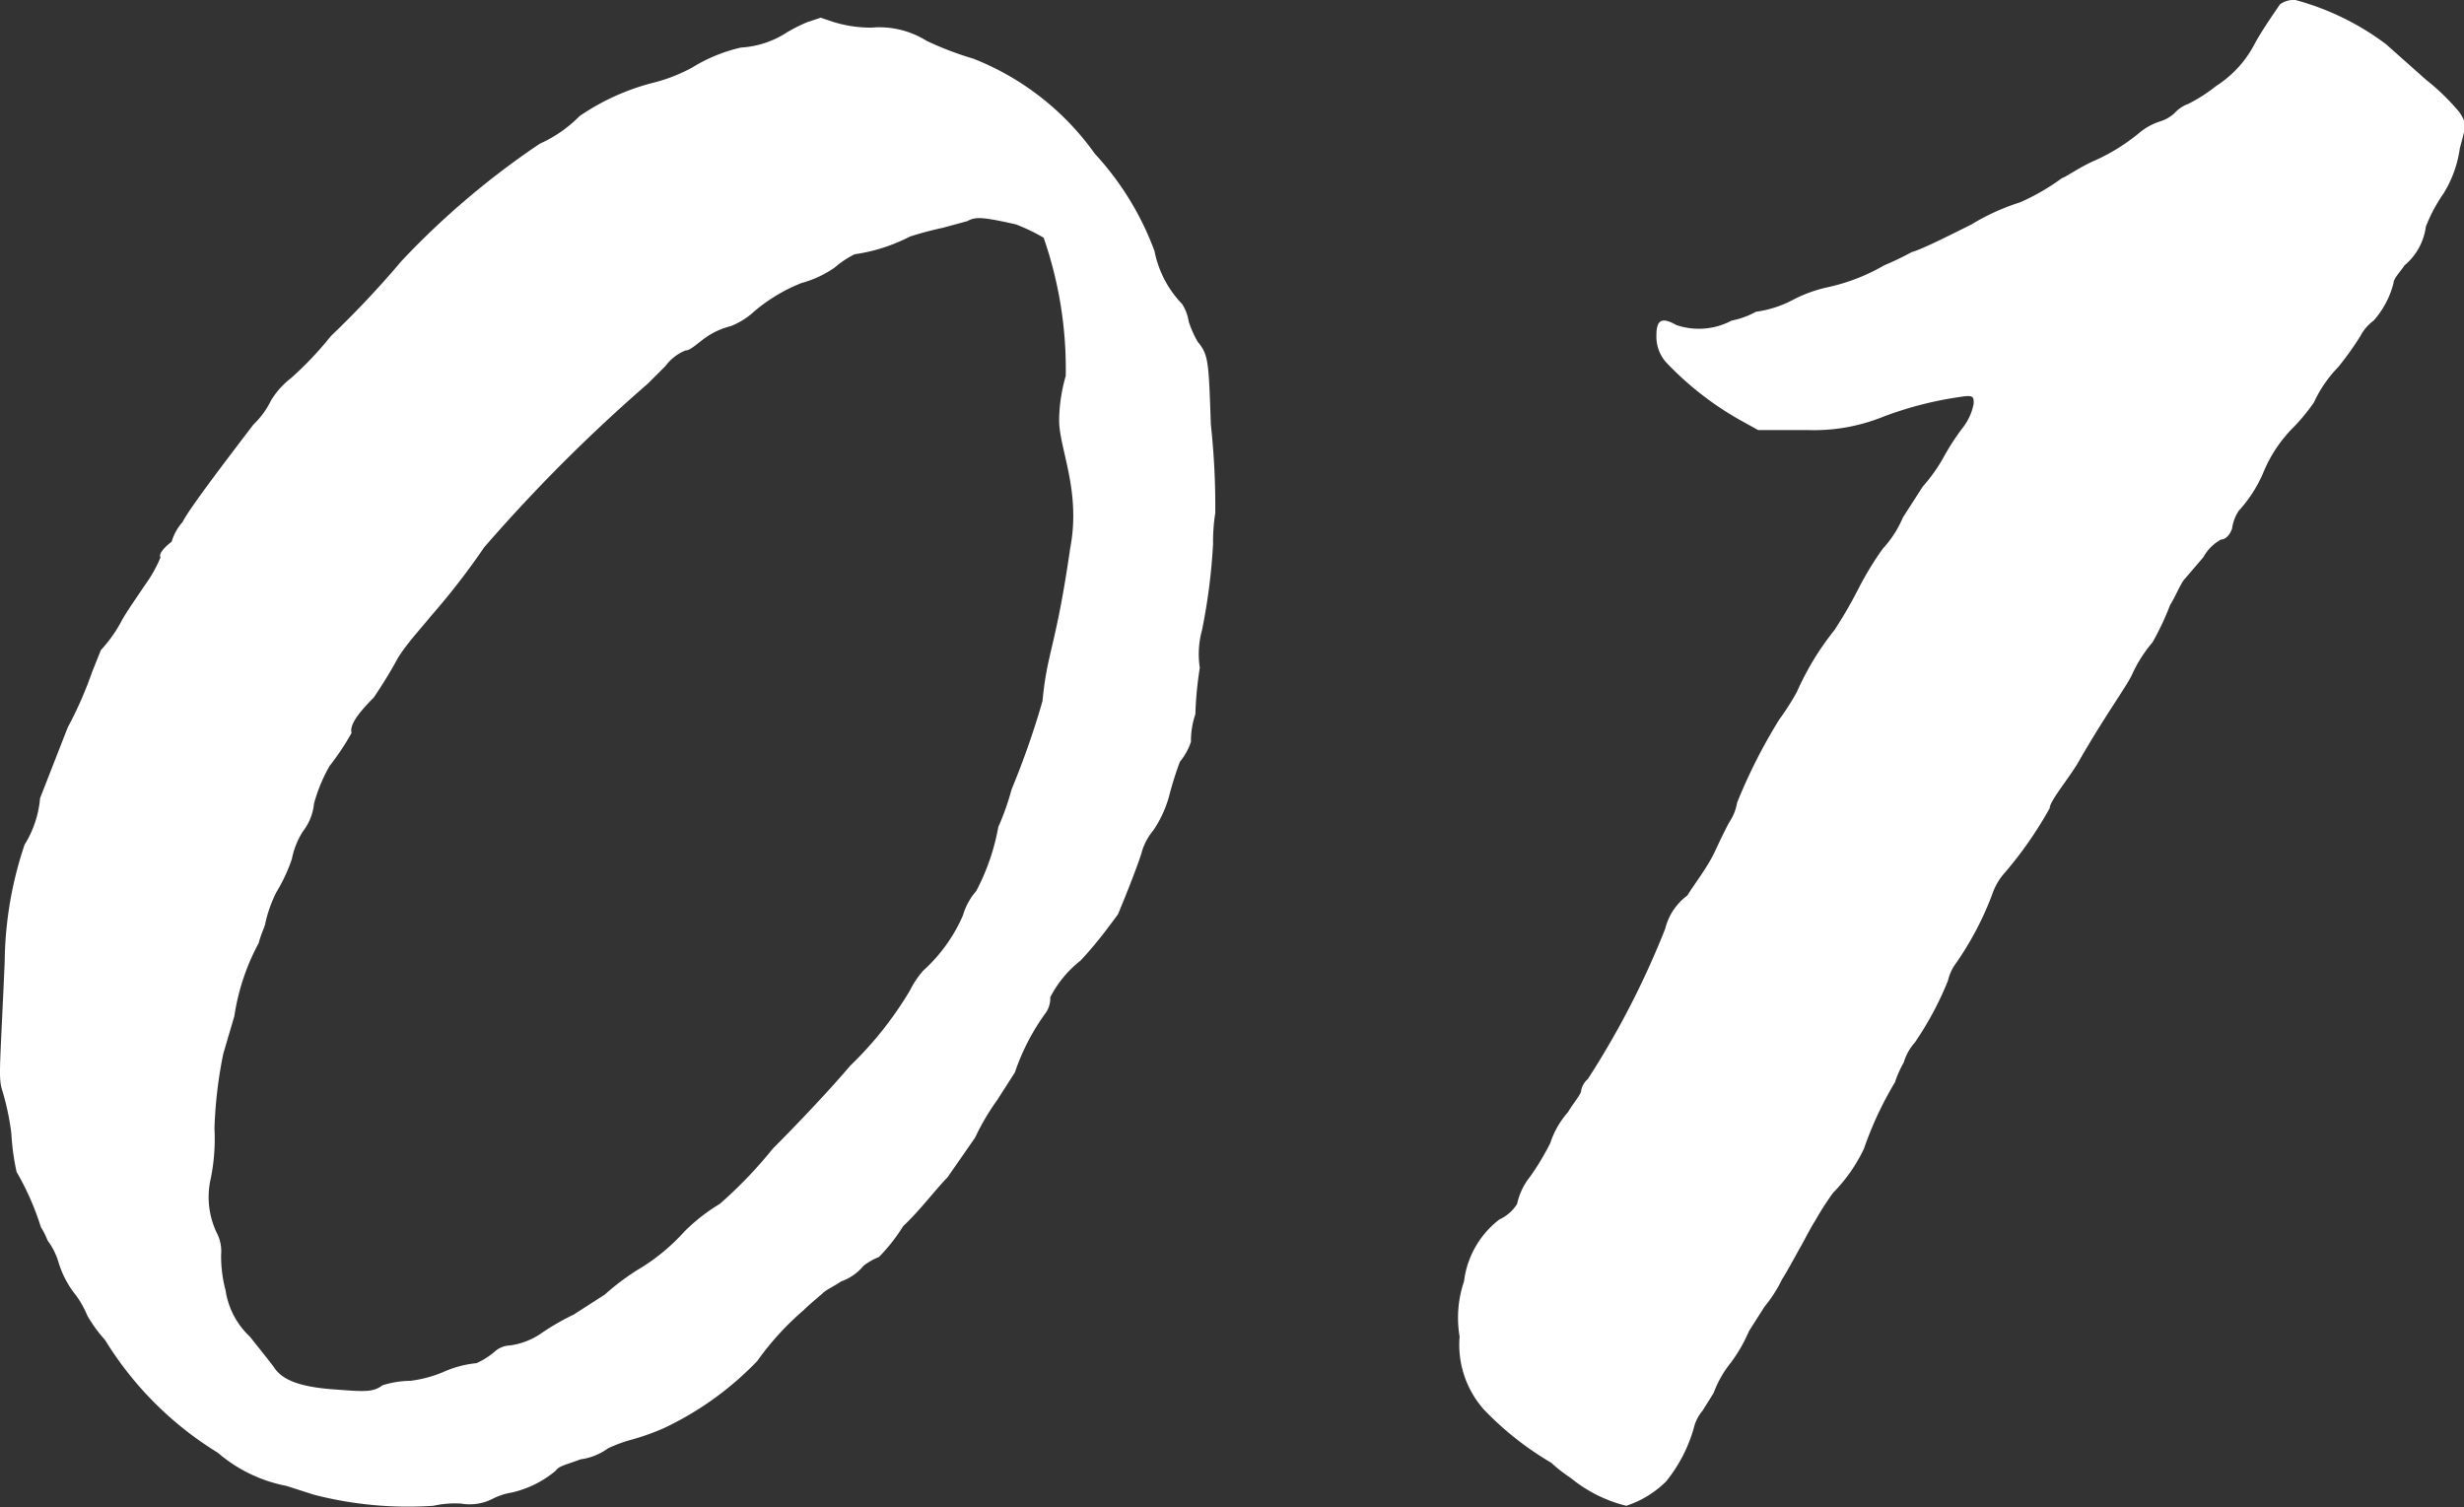
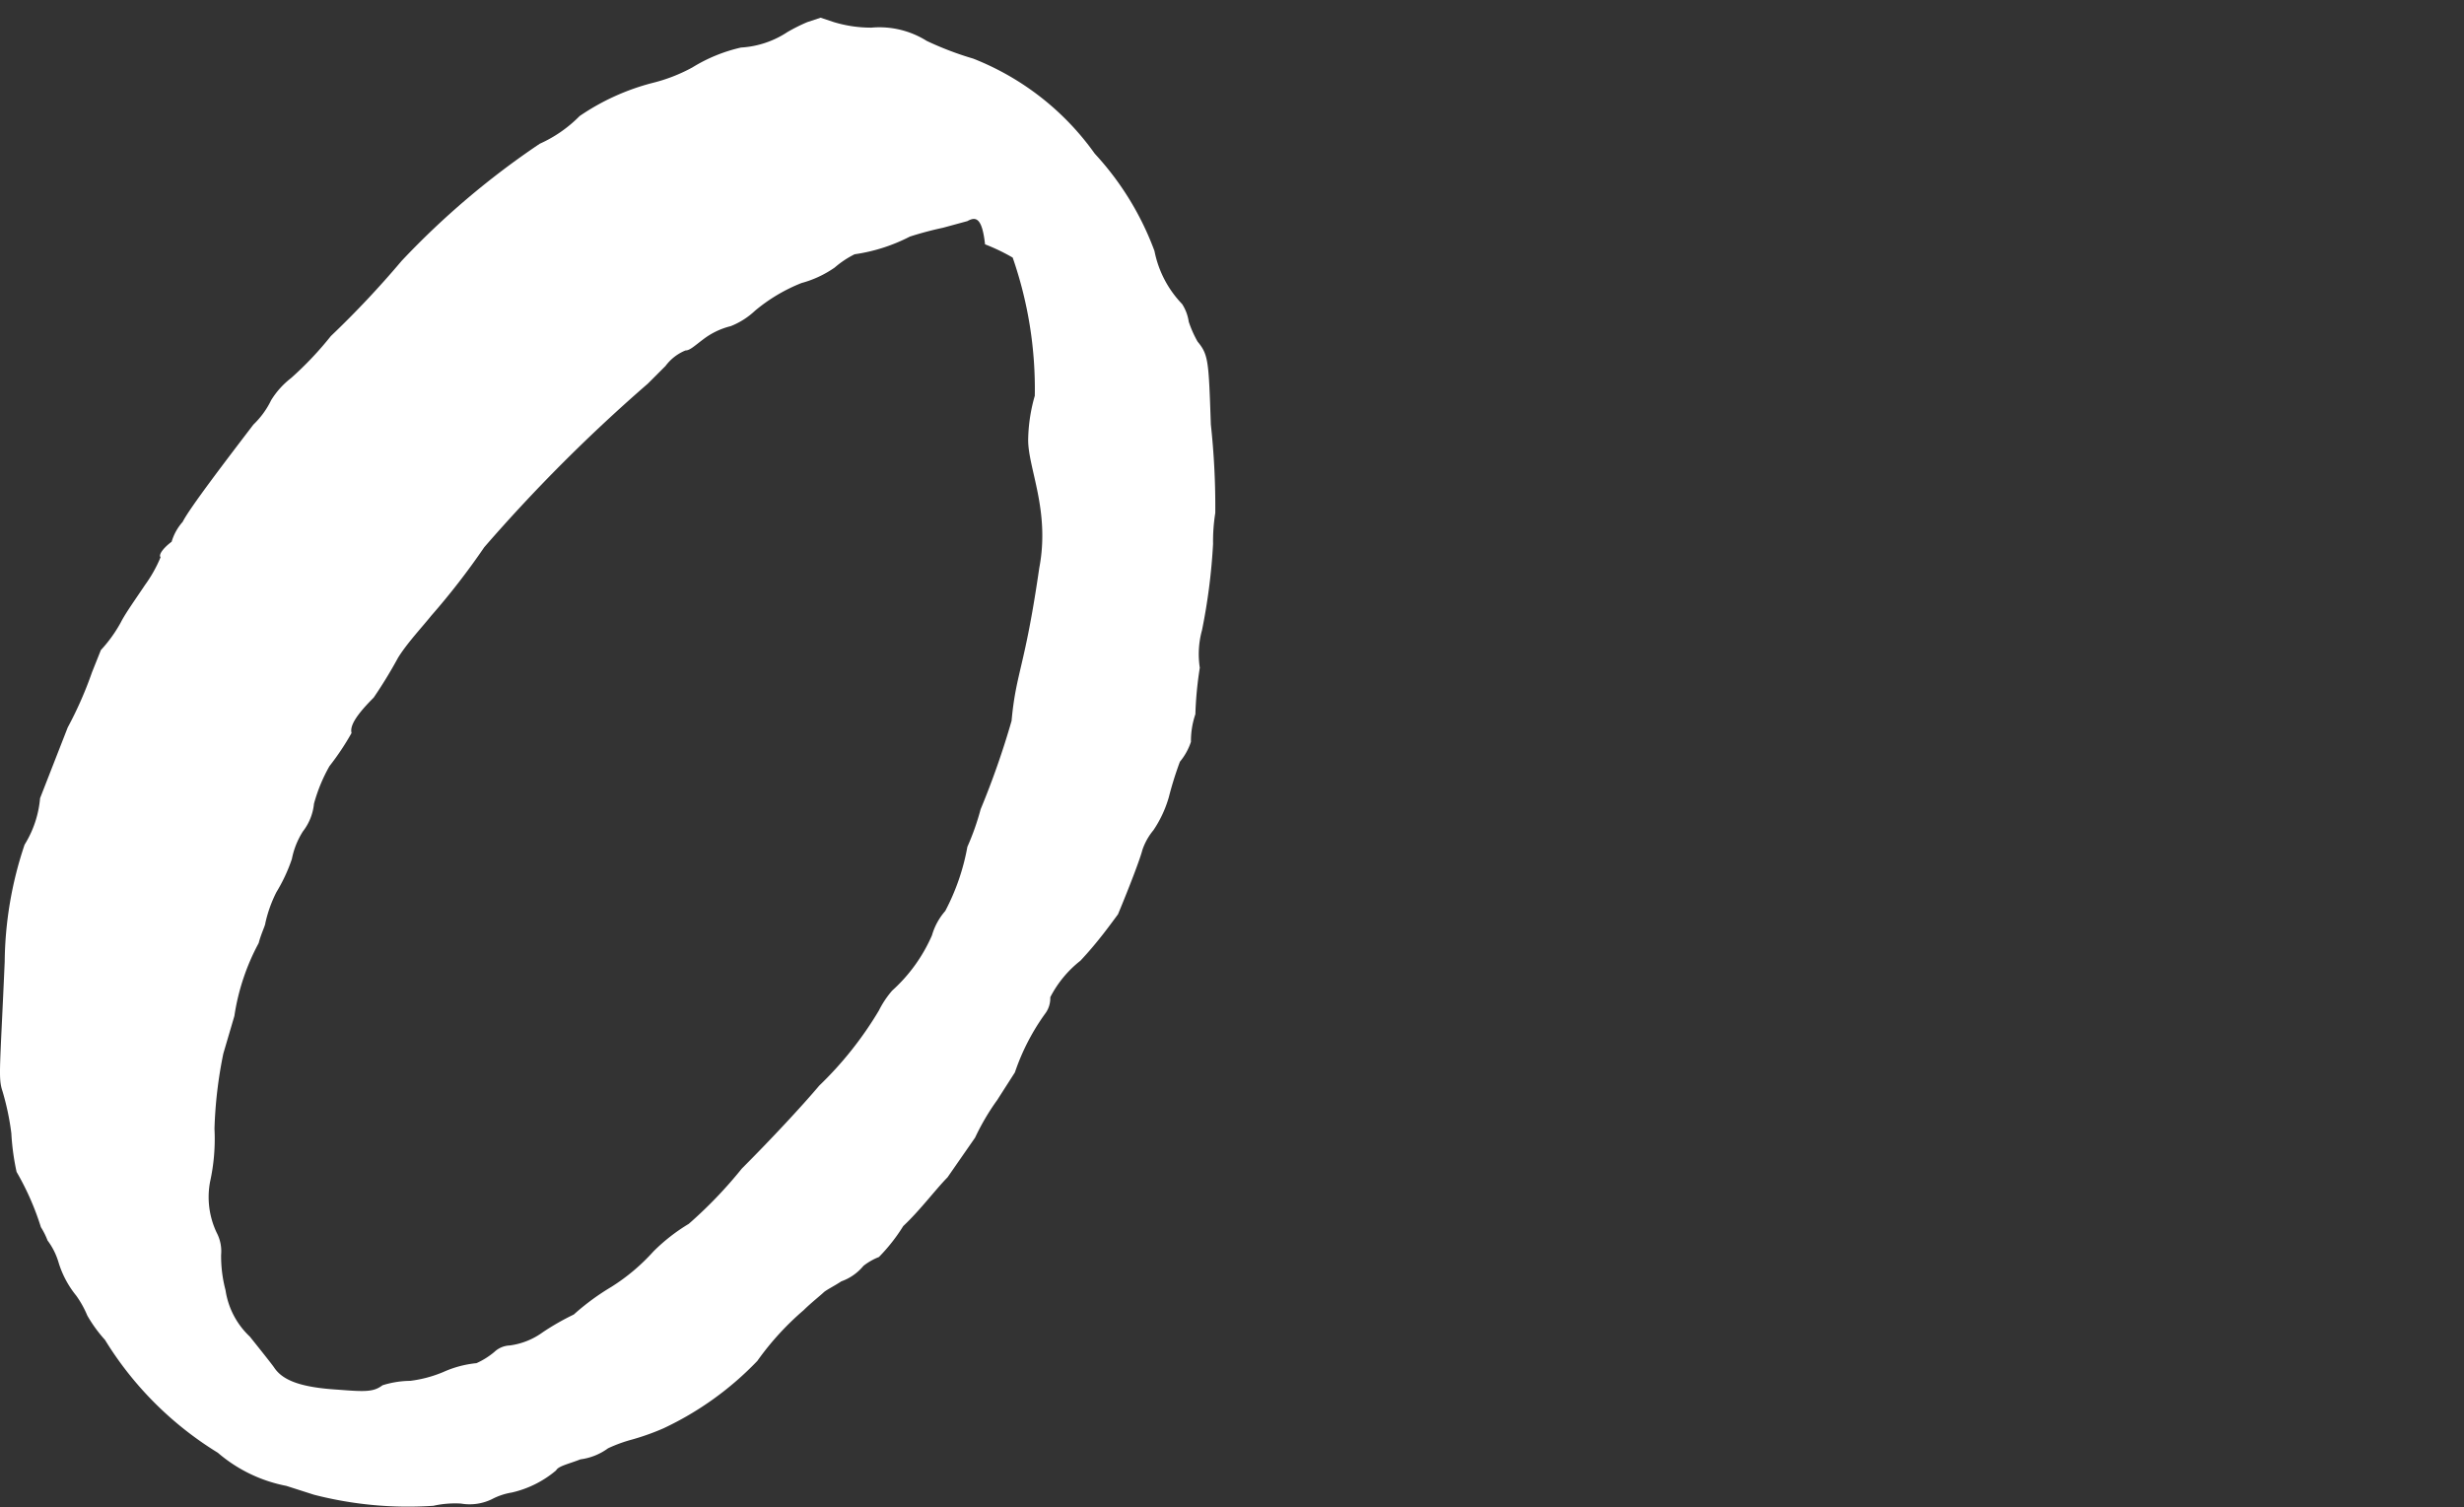
<svg xmlns="http://www.w3.org/2000/svg" viewBox="0 0 89.15 54.53">
  <rect x="0" y="0" width="89.15" height="54.53" fill="#333333" stroke="none" />
  <defs>
    <style>.cls-1{fill:#fff;}</style>
  </defs>
  <g id="レイヤー_2" data-name="レイヤー 2">
    <g id="レイヤー">
-       <path class="cls-1" d="M29.69.64l.48.16A4.63,4.63,0,0,0,31.53,1a3.22,3.22,0,0,1,2,.48,11.57,11.57,0,0,0,1.68.64,9.79,9.79,0,0,1,4.4,3.44,10.58,10.58,0,0,1,2.16,3.52,3.83,3.83,0,0,0,1,1.92,1.6,1.6,0,0,1,.24.64,4,4,0,0,0,.32.72c.4.48.4.72.48,3a27.56,27.56,0,0,1,.16,3.2,6.54,6.54,0,0,0-.08,1.12,21.56,21.56,0,0,1-.4,3.12,3.26,3.26,0,0,0-.08,1.36,13.17,13.17,0,0,0-.16,1.68,3,3,0,0,0-.16,1,2.23,2.23,0,0,1-.4.72,12.48,12.48,0,0,0-.4,1.28,4.18,4.18,0,0,1-.56,1.2,2.22,2.22,0,0,0-.4.72c-.08.32-.48,1.36-.88,2.32-.24.32-.72,1-1.36,1.68A4,4,0,0,0,38,36.08a.93.93,0,0,1-.16.56,8,8,0,0,0-1.12,2.16l-.64,1a8.5,8.5,0,0,0-.8,1.36l-1,1.44c-.4.4-1,1.2-1.6,1.76a6.38,6.38,0,0,1-.88,1.12,2.19,2.19,0,0,0-.56.32,1.83,1.83,0,0,1-.8.56c-.24.16-.56.32-.64.4s-.48.4-.72.64a10.18,10.18,0,0,0-1.68,1.84A11.41,11.41,0,0,1,24,51.68a8.69,8.69,0,0,1-1.12.4,5.28,5.28,0,0,0-.88.32,2.16,2.16,0,0,1-1,.4c-.4.16-.8.24-.88.4a3.78,3.78,0,0,1-1.6.8,2.36,2.36,0,0,0-.72.24,1.84,1.84,0,0,1-1.12.16,3.59,3.59,0,0,0-1,.08,13.62,13.62,0,0,1-4.32-.4l-1-.32a5.36,5.36,0,0,1-2.48-1.2,12.39,12.39,0,0,1-4.08-4.08,5.08,5.08,0,0,1-.64-.88,3.63,3.63,0,0,0-.4-.72,3.54,3.54,0,0,1-.64-1.2,2.5,2.5,0,0,0-.4-.8,2.66,2.66,0,0,0-.24-.48,9.78,9.78,0,0,0-.88-2A8.74,8.74,0,0,1,.41,41a9.43,9.43,0,0,0-.32-1.52C-.07,39,0,38.72.17,34.8a13.62,13.62,0,0,1,.72-4.24,3.8,3.8,0,0,0,.56-1.68l1-2.56a13.74,13.74,0,0,0,.88-2l.32-.8a5,5,0,0,0,.72-1c.16-.32.56-.88.88-1.36a4.87,4.87,0,0,0,.56-1c-.08-.08.08-.32.4-.56a1.89,1.89,0,0,1,.4-.72c.24-.48,1.52-2.16,2.56-3.52a3.06,3.06,0,0,0,.64-.88,3,3,0,0,1,.72-.8,12.2,12.2,0,0,0,1.44-1.52,34.57,34.57,0,0,0,2.56-2.72,29.32,29.32,0,0,1,5-4.24,4.74,4.74,0,0,0,1.44-1A8.38,8.38,0,0,1,23.61,3a6,6,0,0,0,1.44-.56,5.8,5.8,0,0,1,1.76-.72,3.4,3.4,0,0,0,1.68-.56A6.34,6.34,0,0,1,29.21.8ZM35,8l-.88.24a12.37,12.37,0,0,0-1.2.32,6.3,6.3,0,0,1-2,.64,3.45,3.45,0,0,0-.72.48,3.85,3.85,0,0,1-1.2.56,6.12,6.12,0,0,0-1.68,1,2.78,2.78,0,0,1-.88.56,2.7,2.7,0,0,0-1,.48c-.32.24-.48.4-.64.4a1.7,1.7,0,0,0-.72.56l-.64.64a59,59,0,0,0-5.92,5.92,25.93,25.93,0,0,1-1.92,2.48c-.32.4-.88,1-1.2,1.52a16.5,16.5,0,0,1-.88,1.44c-.56.56-.88,1-.8,1.28a9.34,9.34,0,0,1-.8,1.2,5.87,5.87,0,0,0-.56,1.36,1.94,1.94,0,0,1-.4,1,2.9,2.9,0,0,0-.4,1,6,6,0,0,1-.56,1.2,4.74,4.74,0,0,0-.4,1.12c0,.08-.16.4-.24.72a8.05,8.05,0,0,0-.88,2.64l-.4,1.36a15.77,15.77,0,0,0-.32,2.72,7.2,7.2,0,0,1-.16,1.92,3,3,0,0,0,.24,1.84,1.44,1.44,0,0,1,.16.8,4.81,4.81,0,0,0,.16,1.28,2.88,2.88,0,0,0,.88,1.68c.32.4.8,1,.88,1.12.32.48,1,.72,2.32.8,1,.08,1.28.08,1.6-.16a3.44,3.44,0,0,1,1-.16,4.49,4.49,0,0,0,1.2-.32,3.84,3.84,0,0,1,1.2-.32,2.81,2.81,0,0,0,.64-.4.86.86,0,0,1,.56-.24,2.61,2.61,0,0,0,1.2-.48,9.18,9.18,0,0,1,1.12-.64l1.12-.72a8.73,8.73,0,0,1,1.36-1,7.18,7.18,0,0,0,1.52-1.28,6.64,6.64,0,0,1,1.28-1,15.94,15.94,0,0,0,1.92-2c1-1,2.16-2.24,2.8-3a13,13,0,0,0,2.16-2.72,3.45,3.45,0,0,1,.48-.72,5.8,5.8,0,0,0,1.44-2,2.3,2.3,0,0,1,.48-.88,8,8,0,0,0,.8-2.32,9.2,9.2,0,0,0,.48-1.36,29.85,29.85,0,0,0,1.12-3.2c.16-1.76.48-1.92,1-5.52.4-2.08-.4-3.6-.4-4.64a6,6,0,0,1,.24-1.6,14.49,14.49,0,0,0-.8-5,7,7,0,0,0-1-.48C35.53,7.84,35.29,7.84,35,8Z" />
-       <path class="cls-1" d="M83.05,0a9.6,9.6,0,0,1,3.28,1.6l1.44,1.28A8.17,8.17,0,0,1,89,4.08c.24.4.24.4,0,1.28A4.18,4.18,0,0,1,88.41,7a5.71,5.71,0,0,0-.64,1.2A2.2,2.2,0,0,1,87,9.6c-.16.24-.4.48-.4.64a3.23,3.23,0,0,1-.72,1.36,1.63,1.63,0,0,0-.48.56,11,11,0,0,1-.8,1.12,4.58,4.58,0,0,0-.88,1.28,7,7,0,0,1-.72.88,5,5,0,0,0-1.12,1.68A4.84,4.84,0,0,1,81,18.48a1.53,1.53,0,0,0-.24.64c-.08.24-.24.4-.4.4a1.61,1.61,0,0,0-.64.64L79,21c-.16.24-.32.64-.48.88a9.73,9.73,0,0,1-.64,1.36,5,5,0,0,0-.72,1.12c-.16.4-1,1.52-2,3.28-.4.64-1,1.36-1,1.6a14.1,14.1,0,0,1-1.68,2.4,2.23,2.23,0,0,0-.4.72,11.27,11.27,0,0,1-1.36,2.56,1.69,1.69,0,0,0-.24.56,11.71,11.71,0,0,1-1.2,2.24,1.89,1.89,0,0,0-.4.72,4,4,0,0,0-.32.72,12.73,12.73,0,0,0-1.12,2.4,5.85,5.85,0,0,1-1.12,1.6,10,10,0,0,0-.64,1c-.16.24-.4.72-.56,1s-.48.88-.64,1.12a5,5,0,0,1-.64,1l-.56.88a5.57,5.57,0,0,1-.64,1.12,4,4,0,0,0-.64,1.12l-.4.64a1.53,1.53,0,0,0-.32.64,5.41,5.41,0,0,1-1,1.92,3.65,3.65,0,0,1-1.44.88,5.06,5.06,0,0,1-2-1,5.64,5.64,0,0,1-.72-.56A11.21,11.21,0,0,1,53.69,51a3.53,3.53,0,0,1-.88-2.64,4.1,4.1,0,0,1,.16-2,3.33,3.33,0,0,1,1.28-2.24,1.48,1.48,0,0,0,.64-.56,2.38,2.38,0,0,1,.48-1,9.52,9.52,0,0,0,.72-1.2,3.14,3.14,0,0,1,.64-1.12c.24-.4.48-.64.48-.8a.73.73,0,0,1,.24-.4,31.05,31.05,0,0,0,2.8-5.44,2.12,2.12,0,0,1,.8-1.2c.24-.4.72-1,1-1.6s.48-1,.56-1.12a1.75,1.75,0,0,0,.24-.64,19.73,19.73,0,0,1,1.52-3,9.41,9.41,0,0,0,.64-1,10.12,10.12,0,0,1,1.36-2.24,16.06,16.06,0,0,0,.88-1.52,11.35,11.35,0,0,1,.88-1.44,3.86,3.86,0,0,0,.72-1.12l.72-1.12a6,6,0,0,0,.72-1,8.79,8.79,0,0,1,.72-1.12,2,2,0,0,0,.4-.88c0-.24,0-.32-.48-.24a13,13,0,0,0-2.8.72,6.68,6.68,0,0,1-2.72.48H63.61l-.72-.4a11.39,11.39,0,0,1-2.56-2,1.39,1.39,0,0,1-.4-1c0-.56.16-.72.72-.4a2.53,2.53,0,0,0,2-.16,3,3,0,0,0,.88-.32,4,4,0,0,0,1.28-.4,5.11,5.11,0,0,1,1.28-.48,7,7,0,0,0,2.08-.8,10.68,10.68,0,0,0,1-.48c.32-.08,1.28-.56,2.16-1a8,8,0,0,1,1.76-.8,8,8,0,0,0,1.52-.88c.08,0,.64-.4,1.2-.64a7,7,0,0,0,1.6-1,2.23,2.23,0,0,1,.72-.4,1.35,1.35,0,0,0,.56-.32,1.22,1.22,0,0,1,.48-.32,5.6,5.6,0,0,0,1-.64,4,4,0,0,0,1.44-1.6c.32-.56.72-1.12.88-1.36A.83.83,0,0,1,83.05,0Z" />
+       <path class="cls-1" d="M29.69.64l.48.16A4.63,4.63,0,0,0,31.53,1a3.22,3.22,0,0,1,2,.48,11.57,11.57,0,0,0,1.68.64,9.79,9.79,0,0,1,4.4,3.44,10.58,10.58,0,0,1,2.16,3.52,3.83,3.83,0,0,0,1,1.92,1.6,1.6,0,0,1,.24.64,4,4,0,0,0,.32.72c.4.48.4.72.48,3a27.56,27.56,0,0,1,.16,3.2,6.54,6.54,0,0,0-.08,1.12,21.56,21.56,0,0,1-.4,3.12,3.26,3.26,0,0,0-.08,1.36,13.17,13.17,0,0,0-.16,1.68,3,3,0,0,0-.16,1,2.23,2.23,0,0,1-.4.72,12.48,12.48,0,0,0-.4,1.28,4.18,4.18,0,0,1-.56,1.2,2.22,2.22,0,0,0-.4.72c-.08.32-.48,1.36-.88,2.32-.24.32-.72,1-1.36,1.68A4,4,0,0,0,38,36.08a.93.93,0,0,1-.16.56,8,8,0,0,0-1.12,2.16l-.64,1a8.5,8.5,0,0,0-.8,1.36l-1,1.44c-.4.4-1,1.2-1.6,1.76a6.38,6.38,0,0,1-.88,1.12,2.19,2.19,0,0,0-.56.32,1.83,1.83,0,0,1-.8.56c-.24.16-.56.32-.64.4s-.48.4-.72.64a10.18,10.18,0,0,0-1.68,1.84A11.41,11.41,0,0,1,24,51.68a8.69,8.69,0,0,1-1.12.4,5.28,5.28,0,0,0-.88.32,2.16,2.16,0,0,1-1,.4c-.4.16-.8.24-.88.4a3.78,3.78,0,0,1-1.6.8,2.36,2.36,0,0,0-.72.24,1.84,1.84,0,0,1-1.12.16,3.59,3.59,0,0,0-1,.08,13.62,13.62,0,0,1-4.32-.4l-1-.32a5.36,5.36,0,0,1-2.48-1.2,12.39,12.39,0,0,1-4.08-4.08,5.08,5.08,0,0,1-.64-.88,3.63,3.63,0,0,0-.4-.72,3.54,3.54,0,0,1-.64-1.2,2.5,2.5,0,0,0-.4-.8,2.66,2.66,0,0,0-.24-.48,9.78,9.78,0,0,0-.88-2A8.74,8.74,0,0,1,.41,41a9.43,9.43,0,0,0-.32-1.52C-.07,39,0,38.72.17,34.8a13.62,13.62,0,0,1,.72-4.24,3.8,3.8,0,0,0,.56-1.68l1-2.56a13.74,13.74,0,0,0,.88-2l.32-.8a5,5,0,0,0,.72-1c.16-.32.56-.88.88-1.36a4.87,4.87,0,0,0,.56-1c-.08-.08.08-.32.4-.56a1.89,1.89,0,0,1,.4-.72c.24-.48,1.52-2.16,2.56-3.52a3.06,3.06,0,0,0,.64-.88,3,3,0,0,1,.72-.8,12.2,12.2,0,0,0,1.44-1.52,34.57,34.57,0,0,0,2.56-2.72,29.32,29.32,0,0,1,5-4.24,4.74,4.74,0,0,0,1.44-1A8.38,8.38,0,0,1,23.61,3a6,6,0,0,0,1.44-.56,5.8,5.8,0,0,1,1.76-.72,3.4,3.4,0,0,0,1.68-.56A6.34,6.34,0,0,1,29.21.8ZM35,8l-.88.24a12.37,12.37,0,0,0-1.2.32,6.3,6.3,0,0,1-2,.64,3.45,3.45,0,0,0-.72.48,3.85,3.85,0,0,1-1.2.56,6.12,6.12,0,0,0-1.68,1,2.78,2.78,0,0,1-.88.56,2.7,2.7,0,0,0-1,.48c-.32.24-.48.4-.64.4a1.7,1.7,0,0,0-.72.56l-.64.64a59,59,0,0,0-5.92,5.92,25.93,25.93,0,0,1-1.92,2.48c-.32.4-.88,1-1.2,1.52a16.5,16.5,0,0,1-.88,1.44c-.56.56-.88,1-.8,1.28a9.34,9.34,0,0,1-.8,1.2,5.87,5.87,0,0,0-.56,1.36,1.94,1.94,0,0,1-.4,1,2.9,2.9,0,0,0-.4,1,6,6,0,0,1-.56,1.2,4.74,4.74,0,0,0-.4,1.12c0,.08-.16.4-.24.72a8.05,8.05,0,0,0-.88,2.64l-.4,1.36a15.77,15.77,0,0,0-.32,2.72,7.2,7.2,0,0,1-.16,1.92,3,3,0,0,0,.24,1.84,1.44,1.44,0,0,1,.16.8,4.81,4.81,0,0,0,.16,1.28,2.88,2.88,0,0,0,.88,1.68c.32.4.8,1,.88,1.12.32.48,1,.72,2.32.8,1,.08,1.28.08,1.6-.16a3.44,3.44,0,0,1,1-.16,4.49,4.49,0,0,0,1.2-.32,3.84,3.84,0,0,1,1.2-.32,2.81,2.81,0,0,0,.64-.4.86.86,0,0,1,.56-.24,2.61,2.61,0,0,0,1.2-.48,9.18,9.18,0,0,1,1.12-.64a8.73,8.73,0,0,1,1.36-1,7.18,7.18,0,0,0,1.52-1.28,6.64,6.64,0,0,1,1.28-1,15.94,15.94,0,0,0,1.92-2c1-1,2.16-2.24,2.8-3a13,13,0,0,0,2.16-2.72,3.45,3.45,0,0,1,.48-.72,5.8,5.8,0,0,0,1.44-2,2.3,2.3,0,0,1,.48-.88,8,8,0,0,0,.8-2.32,9.2,9.2,0,0,0,.48-1.36,29.85,29.85,0,0,0,1.12-3.2c.16-1.76.48-1.92,1-5.52.4-2.08-.4-3.6-.4-4.64a6,6,0,0,1,.24-1.6,14.49,14.49,0,0,0-.8-5,7,7,0,0,0-1-.48C35.53,7.84,35.29,7.84,35,8Z" />
    </g>
  </g>
</svg>